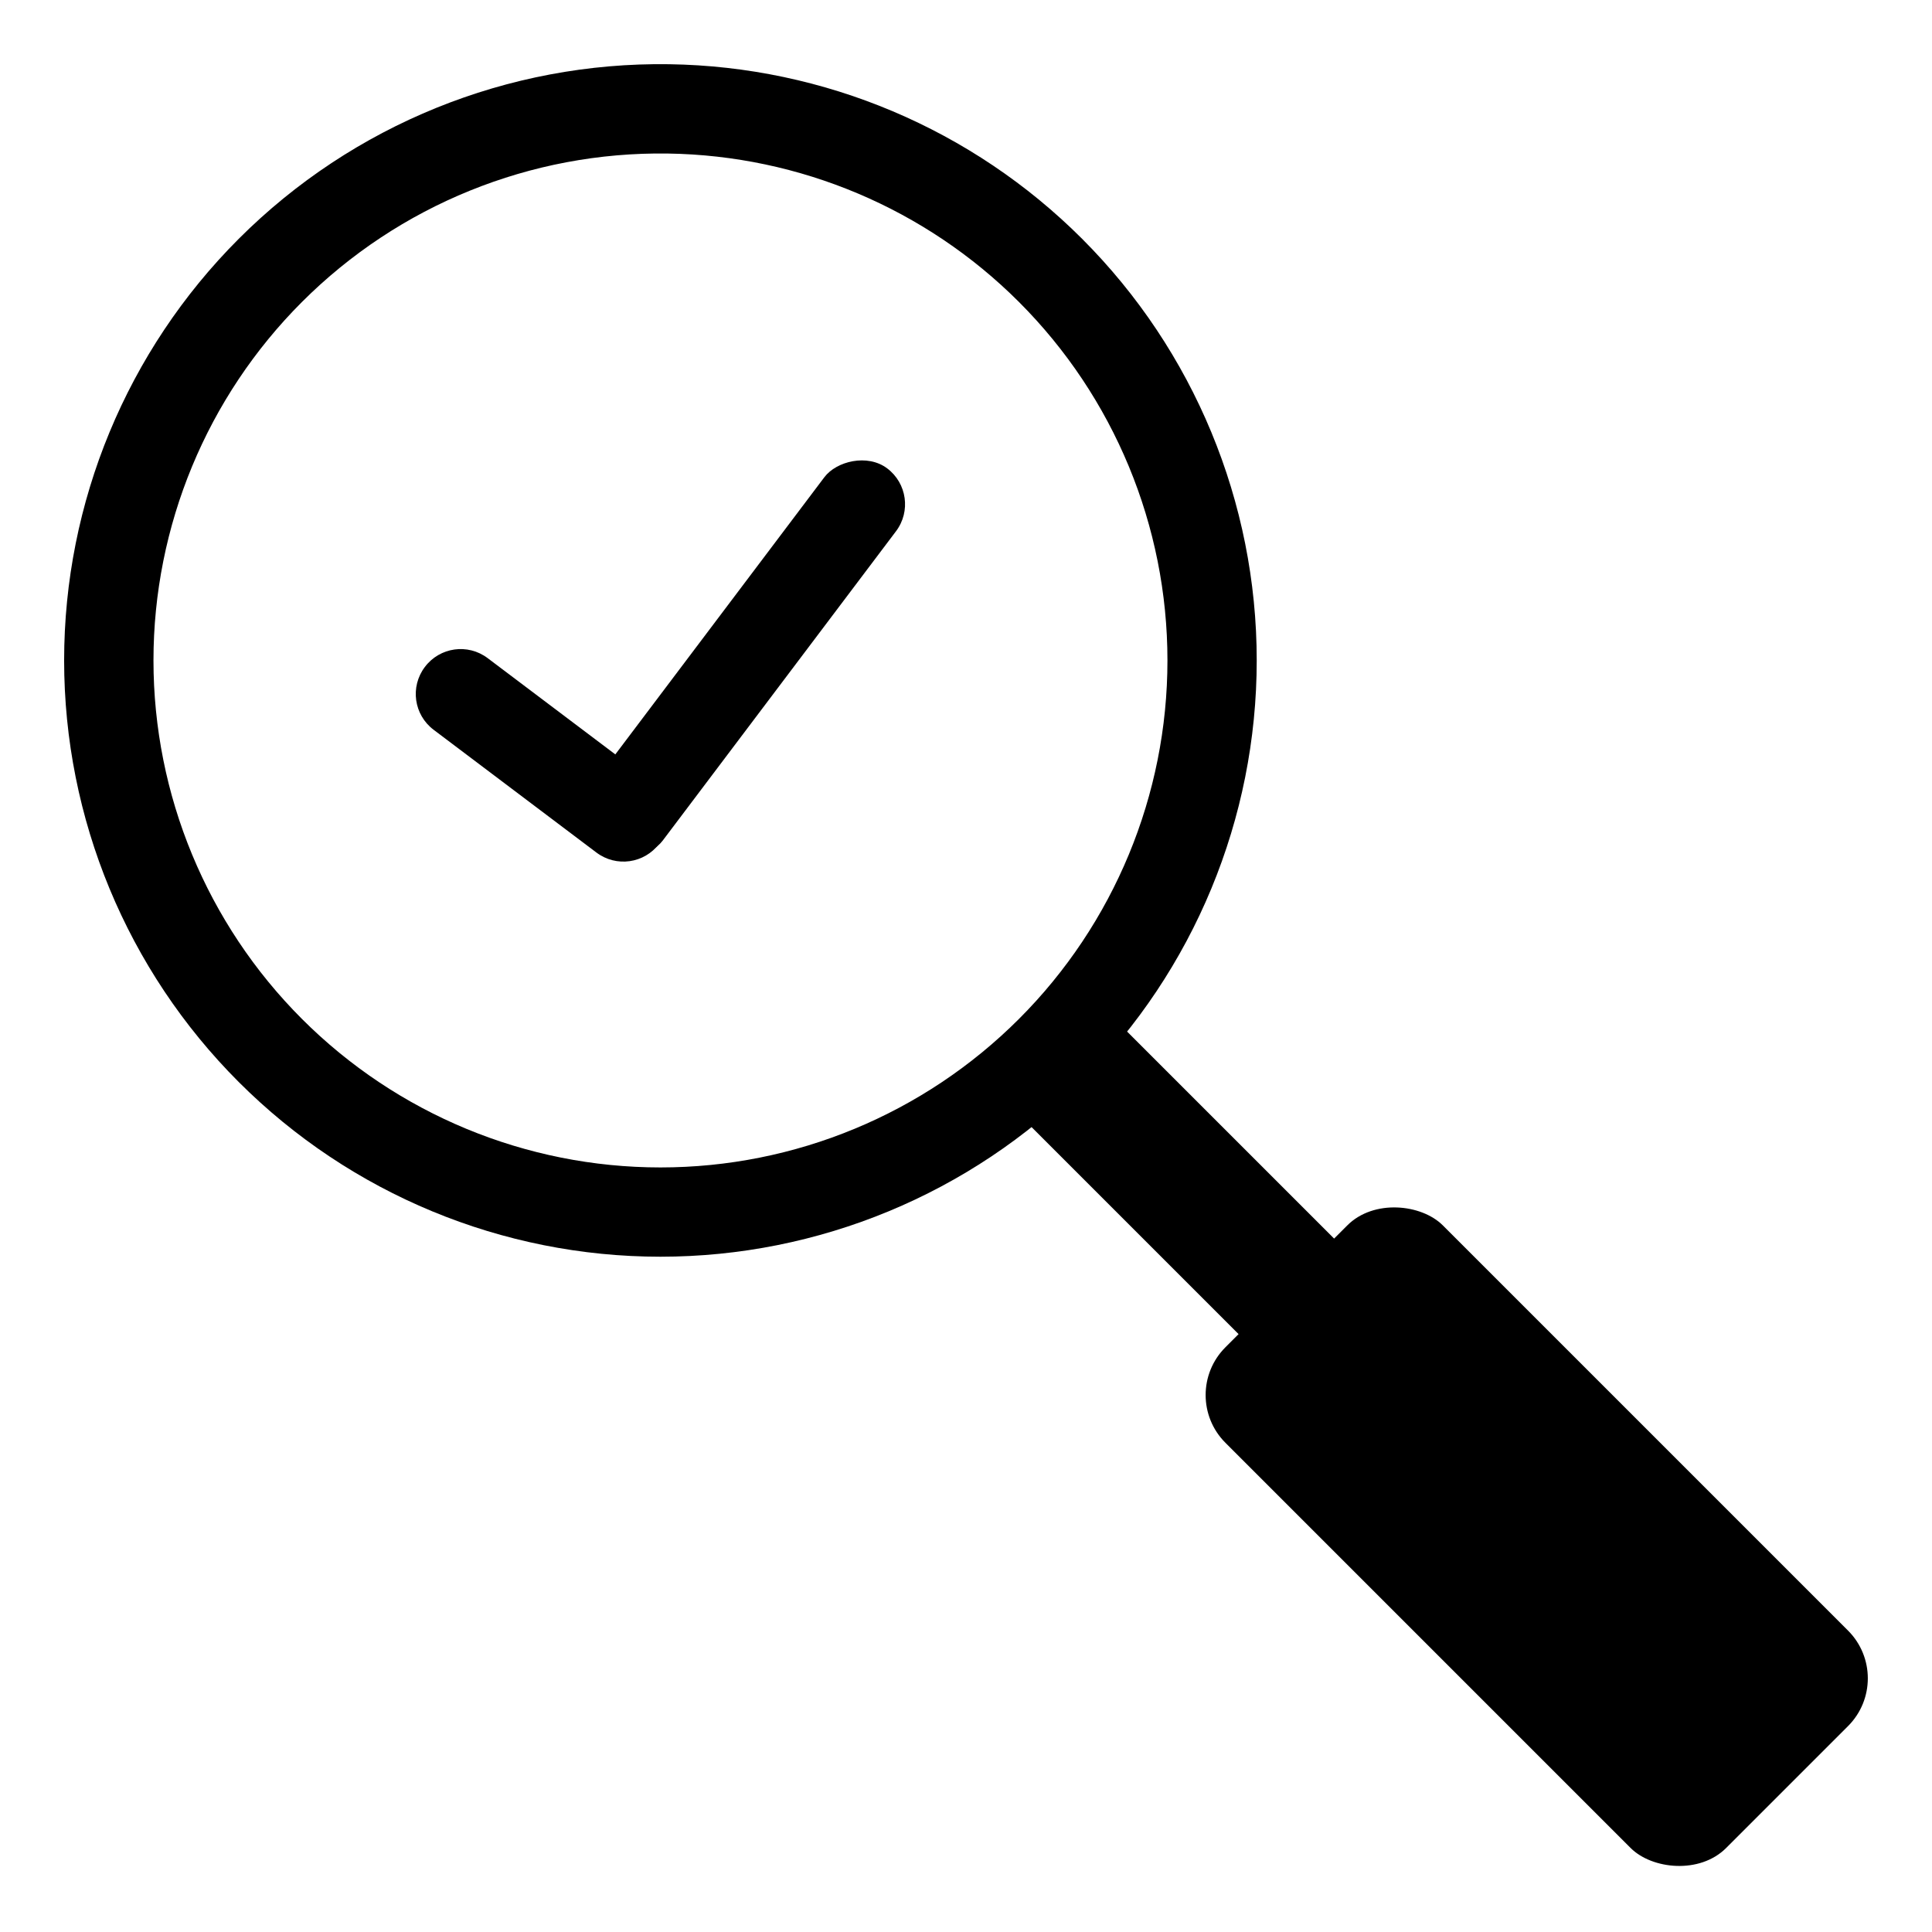
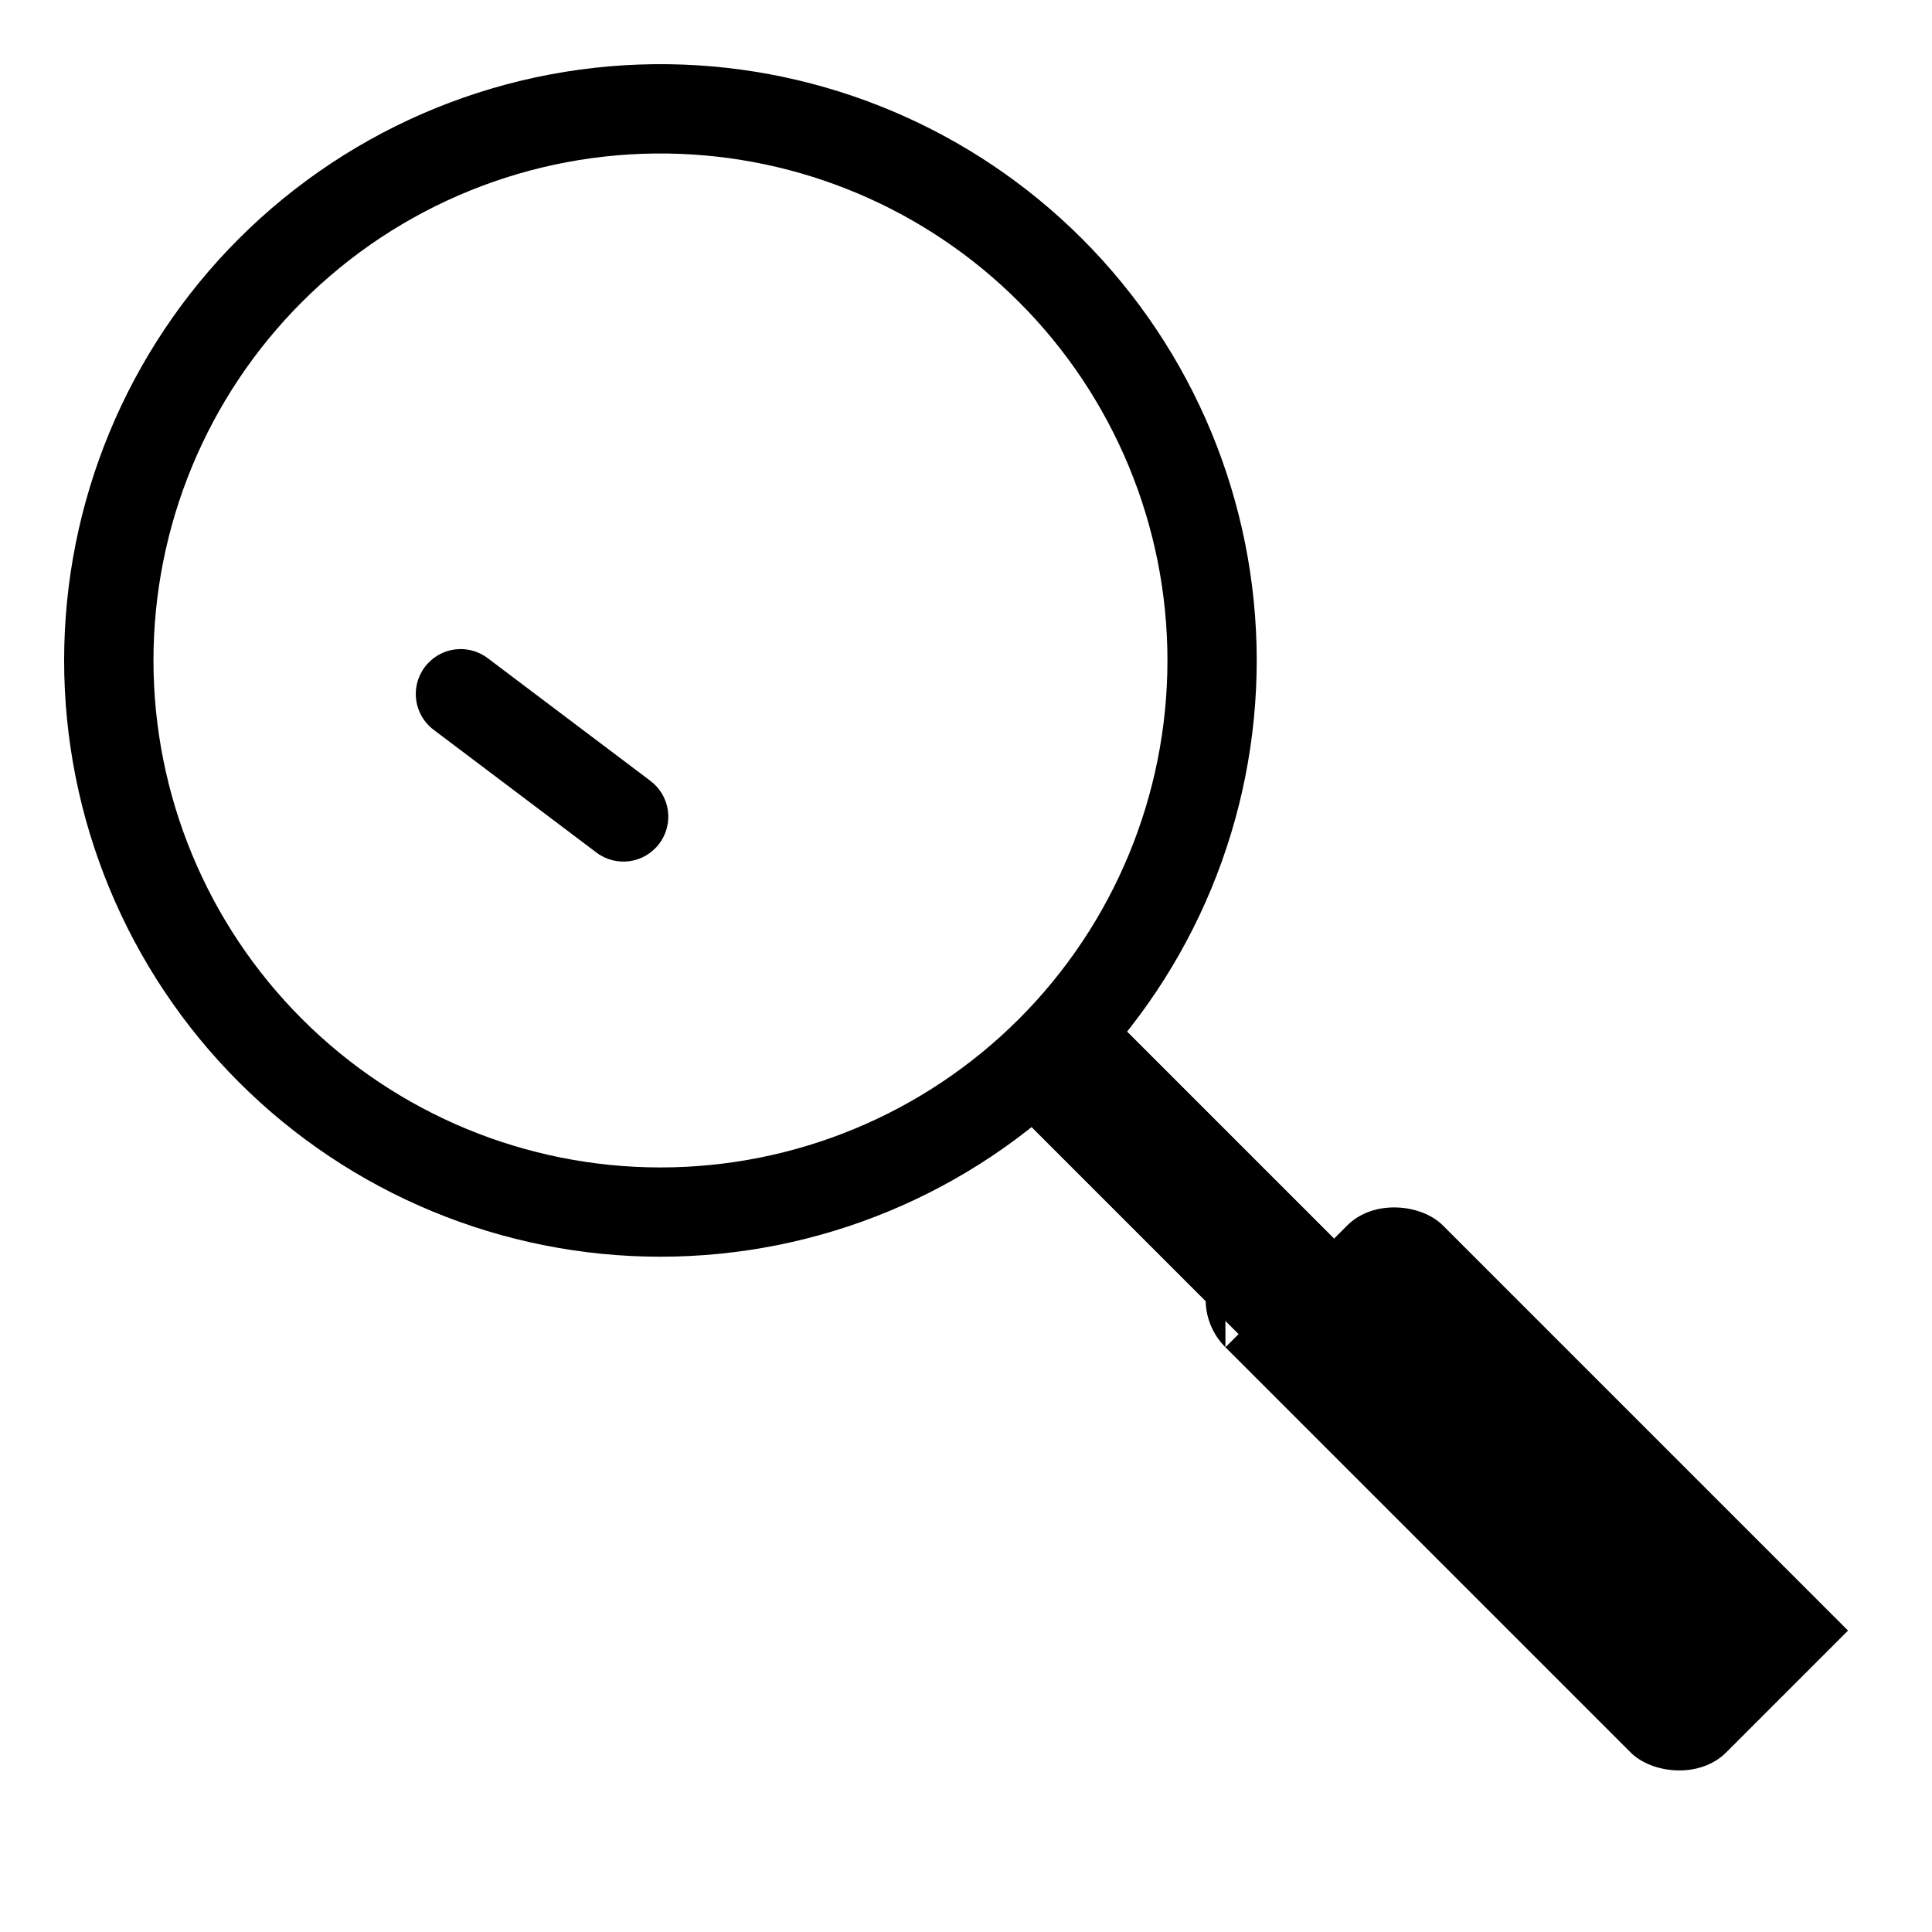
<svg xmlns="http://www.w3.org/2000/svg" fill="#000000" width="800px" height="800px" version="1.1" viewBox="144 144 512 512">
  <g>
    <path d="m321.34 161.02c-42.707-0.629-83.855 16.059-114.06 46.258-29.637 29.637-46.285 69.832-46.285 111.74 0 41.91 16.648 82.105 46.285 111.74 29.633 29.633 69.828 46.285 111.74 46.285 41.91 0 82.105-16.652 111.74-46.285 29.637-29.637 46.285-69.832 46.285-111.74 0-41.91-16.648-82.105-46.285-111.74-29.07-29.062-68.32-45.656-109.42-46.258zm-0.348 23.668c34.949 0.512 68.324 14.621 93.039 39.336 25.199 25.195 39.355 59.371 39.355 95.004s-14.156 69.809-39.355 95.004c-25.195 25.199-59.371 39.352-95.004 39.352s-69.809-14.152-95.004-39.352c-25.195-25.195-39.352-59.371-39.352-95.004s14.156-69.809 39.352-95.004c25.68-25.68 60.66-39.867 96.969-39.336z" />
    <path d="m416.8 416.8c6.992-6.992 19.648-5.668 25.316 0l114.36 114.36c6.992 6.992 6.992 18.324 0 25.316-6.992 6.992-19.648 5.668-25.316 0l-114.36-114.36c-6.992-6.992-6.992-18.324 0-25.316z" />
-     <path d="m468.75 501.04 32.301-32.301c6.992-6.992 19.648-5.668 25.316 0l107.38 107.38c6.992 6.992 6.992 18.324 0 25.316l-32.301 32.301c-6.992 6.992-19.648 5.668-25.316 0l-107.38-107.38c-6.992-6.992-6.992-18.324 0-25.316z" />
-     <path d="m379.12 268.13c-5.242-3.953-13.445-1.914-16.652 2.332l-61.824 81.98c-3.953 5.242-2.91 12.699 2.332 16.652 5.242 3.953 13.445 1.914 16.652-2.332l61.824-81.98c3.953-5.242 2.91-12.699-2.332-16.652z" />
+     <path d="m468.75 501.04 32.301-32.301c6.992-6.992 19.648-5.668 25.316 0l107.38 107.38l-32.301 32.301c-6.992 6.992-19.648 5.668-25.316 0l-107.38-107.38c-6.992-6.992-6.992-18.324 0-25.316z" />
    <path d="m318.7 367.59c3.965-5.258 2.926-12.684-2.332-16.652l-43.125-32.52c-5.258-3.965-12.684-2.926-16.652 2.336-3.965 5.258-2.926 12.684 2.332 16.652l43.125 32.52c5.258 3.965 12.684 2.926 16.652-2.332z" />
  </g>
</svg>